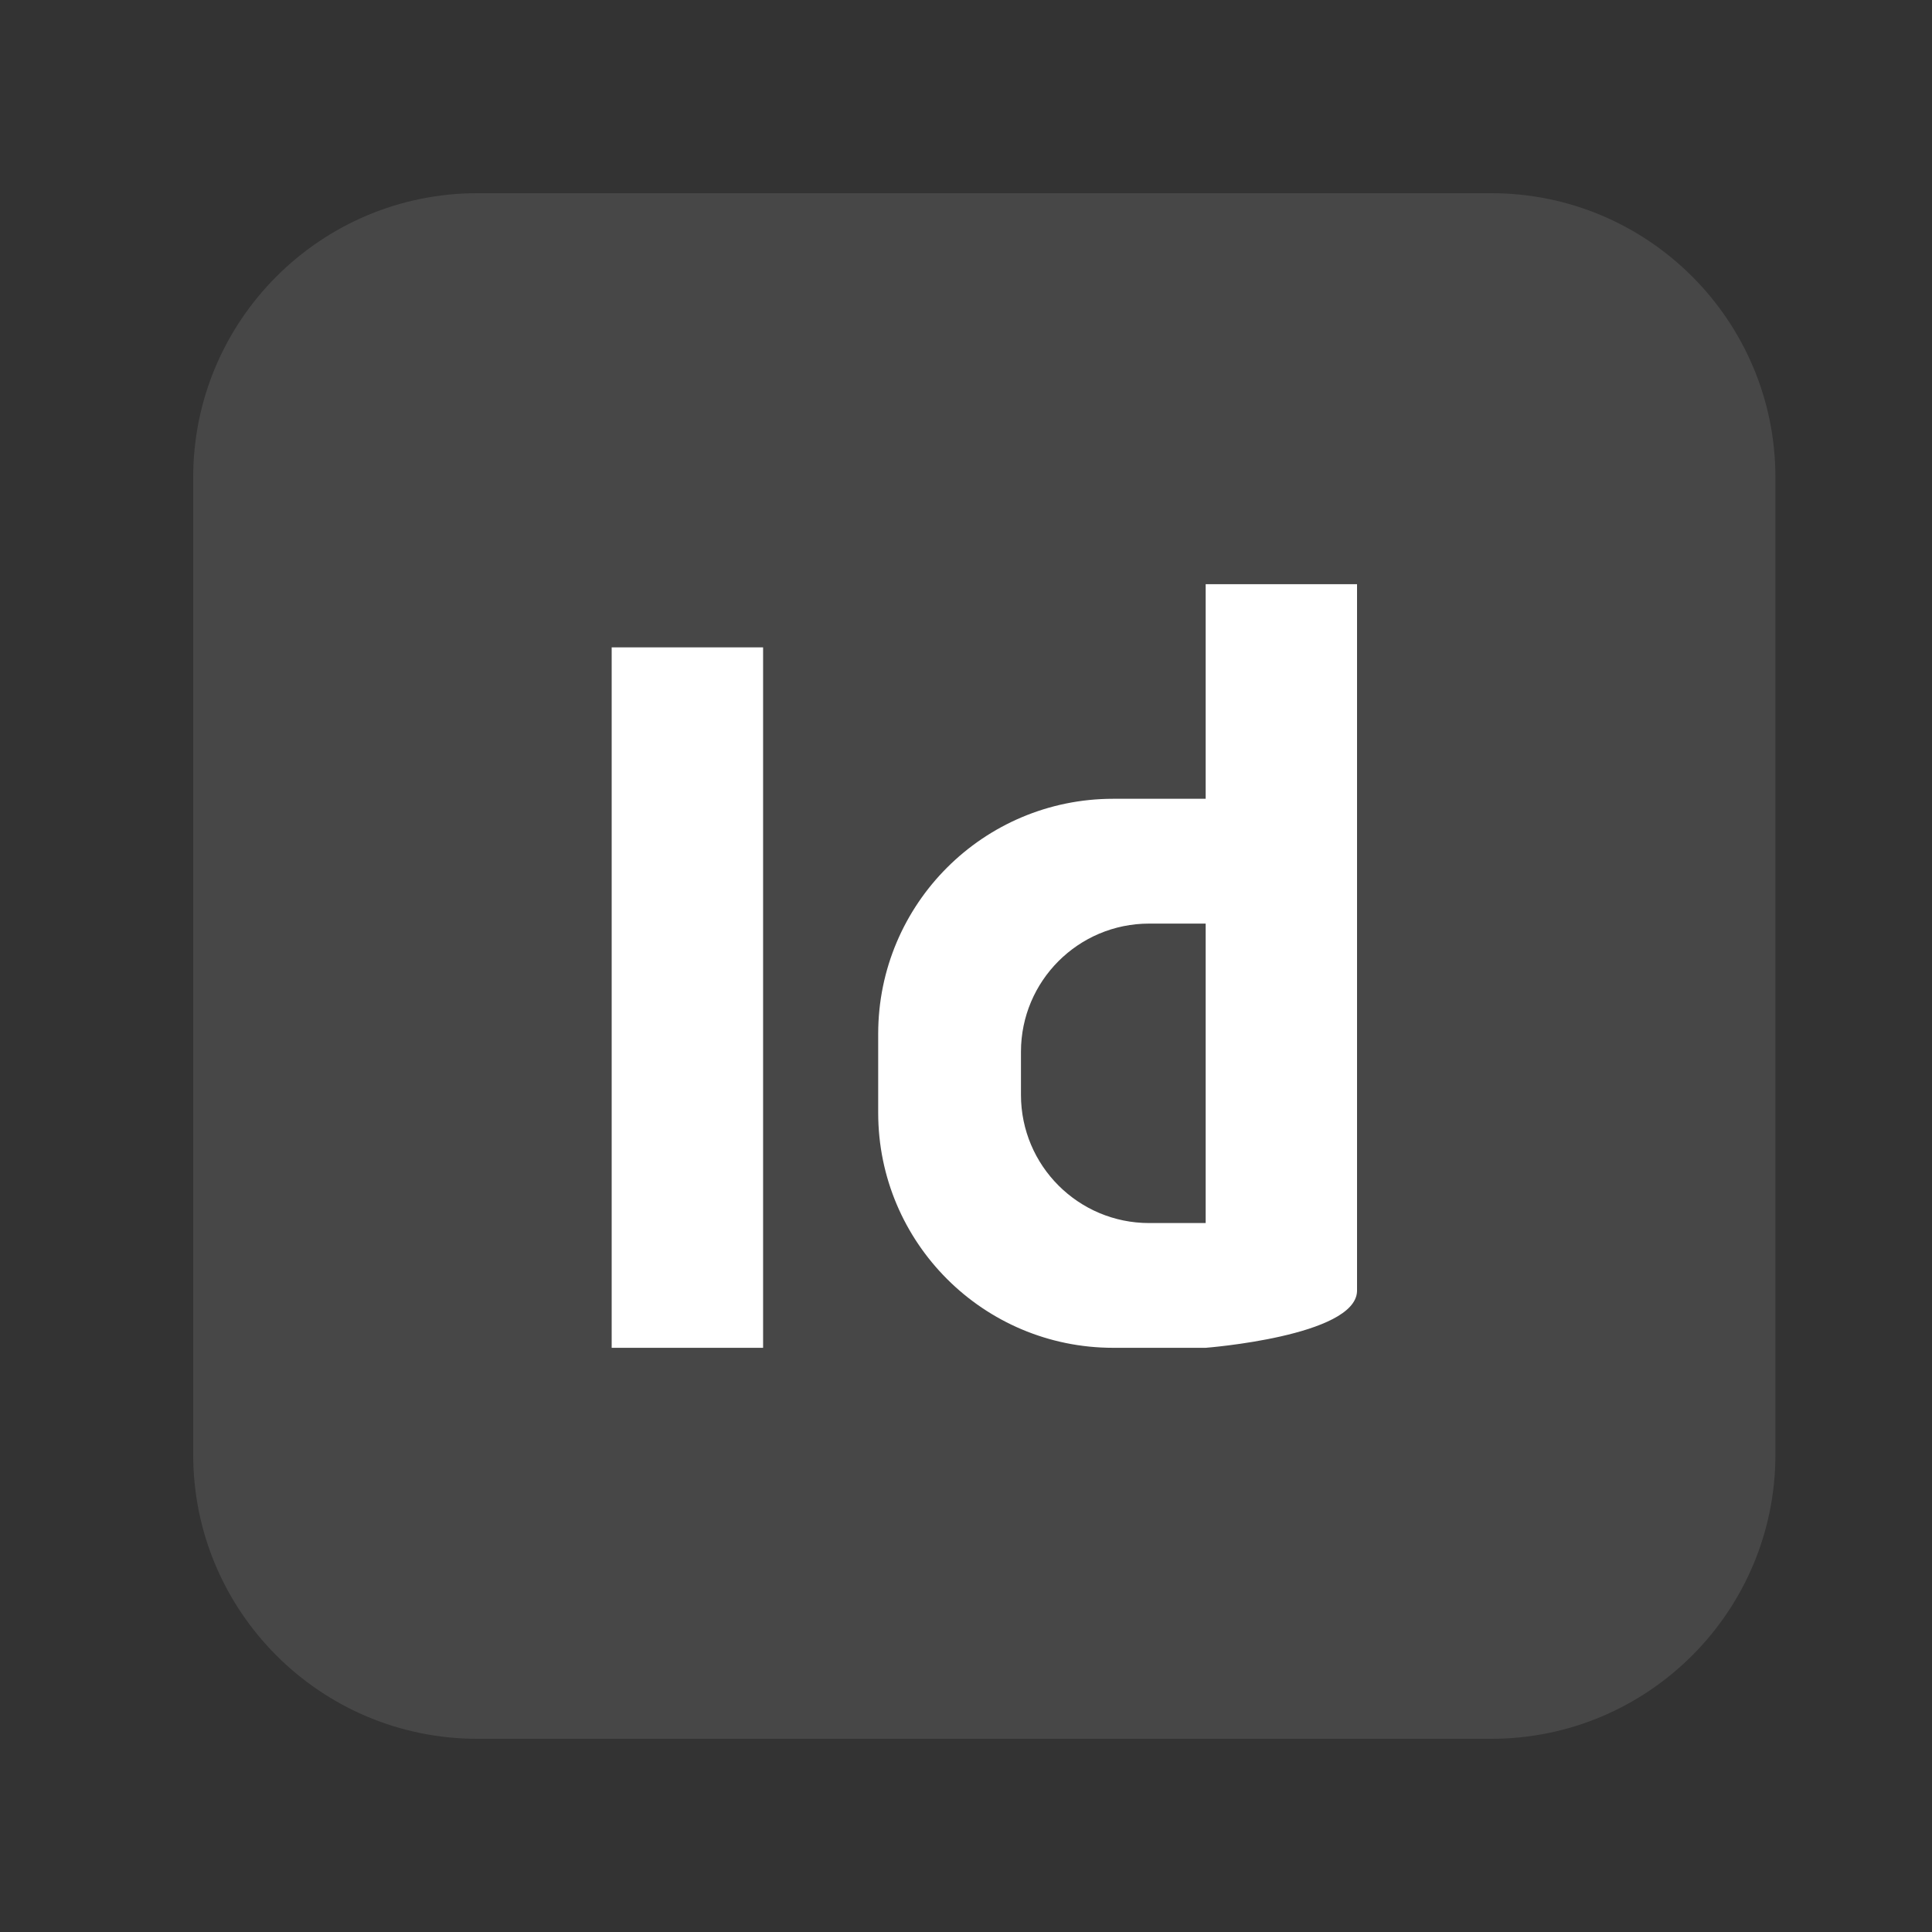
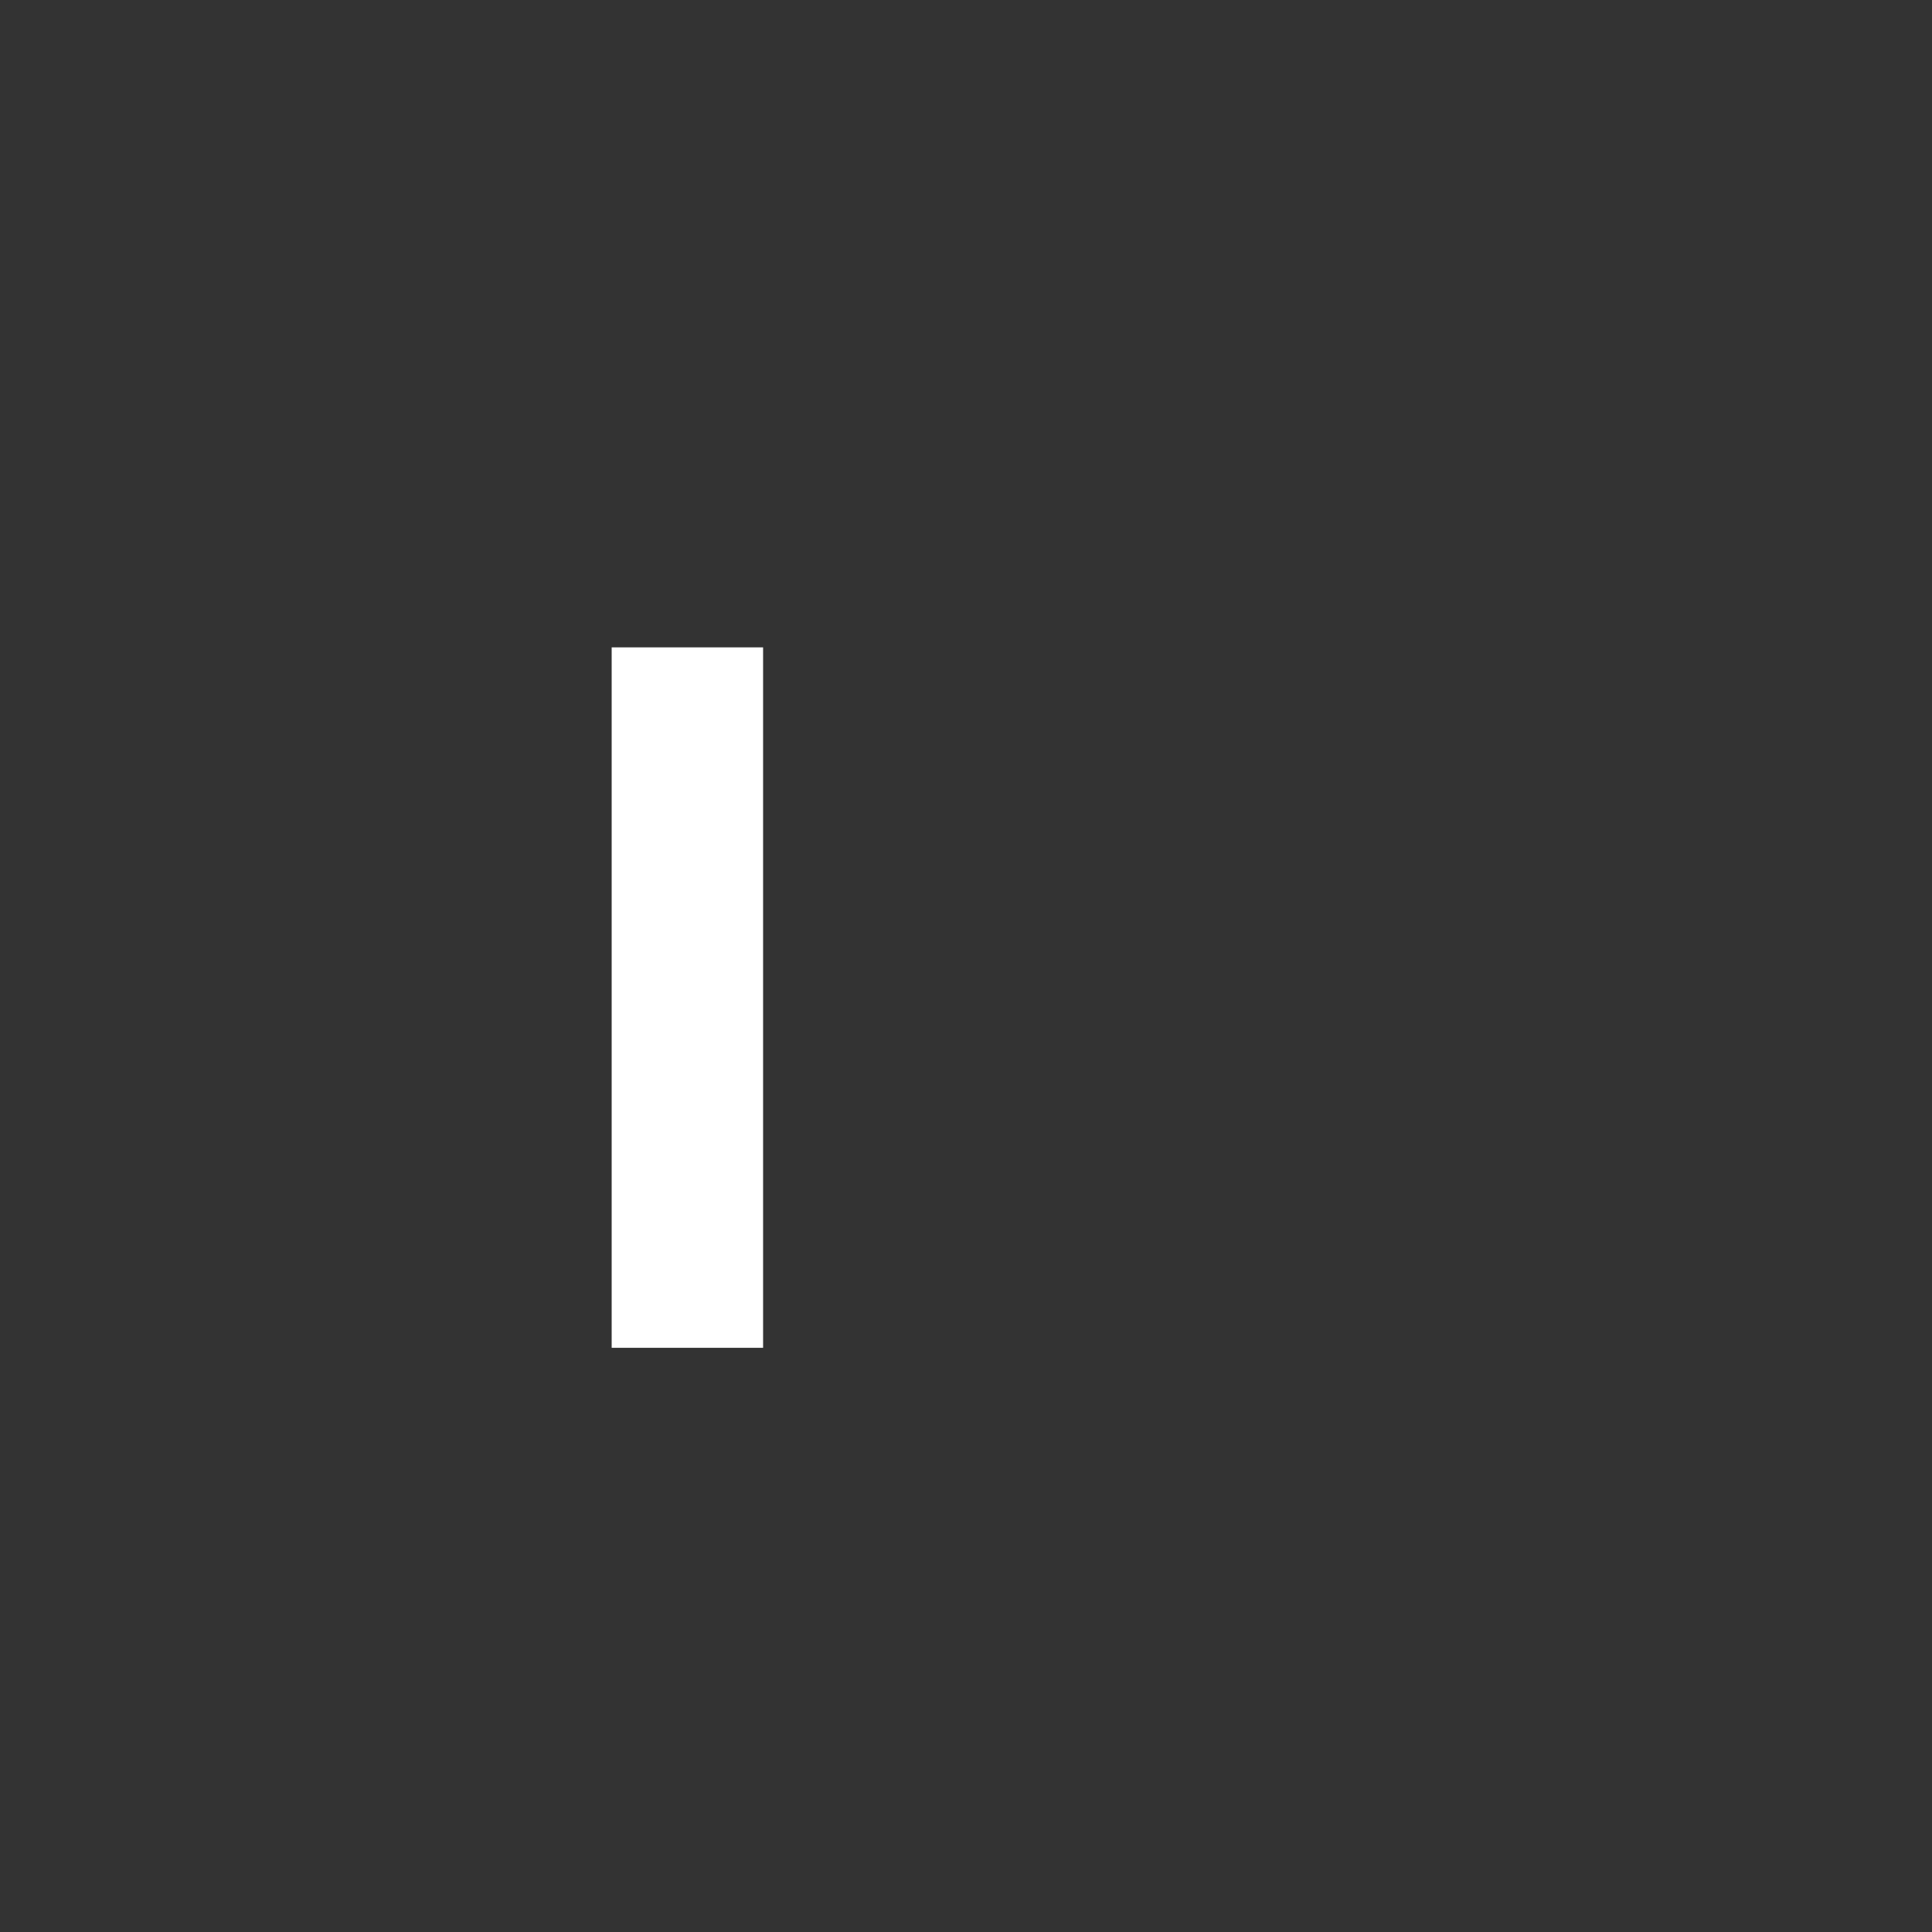
<svg xmlns="http://www.w3.org/2000/svg" width="40" height="40" viewBox="0 0 40 40" fill="none">
  <rect x="0" y="0" width="40" height="40" fill="#333333" stroke="none" />
-   <path opacity="0.1" d="M9.883 4H30.875C34.122 4 36.758 6.636 36.758 9.883V30.117C36.758 33.364 34.121 36 30.875 36H9.883C6.636 36 4 33.364 4 30.117V9.883C4 6.636 6.636 4 9.883 4Z" fill="white" />
-   <path d="M15.799 13.403H12.664V27.905H15.799V13.403Z" fill="white" />
-   <path d="M24.962 12.095V16.538H23.048C20.36 16.538 18.182 18.717 18.182 21.404V23.039C18.182 25.727 20.36 27.905 23.048 27.905H24.962C24.962 27.905 28.062 27.666 28.096 26.734V12.095H24.962ZM24.962 25.322H23.792C22.326 25.322 21.138 24.134 21.138 22.668V21.776C21.138 20.31 22.326 19.122 23.792 19.122H24.962V25.322Z" fill="white" />
+   <path d="M15.799 13.403H12.664V27.905H15.799Z" fill="white" />
</svg>